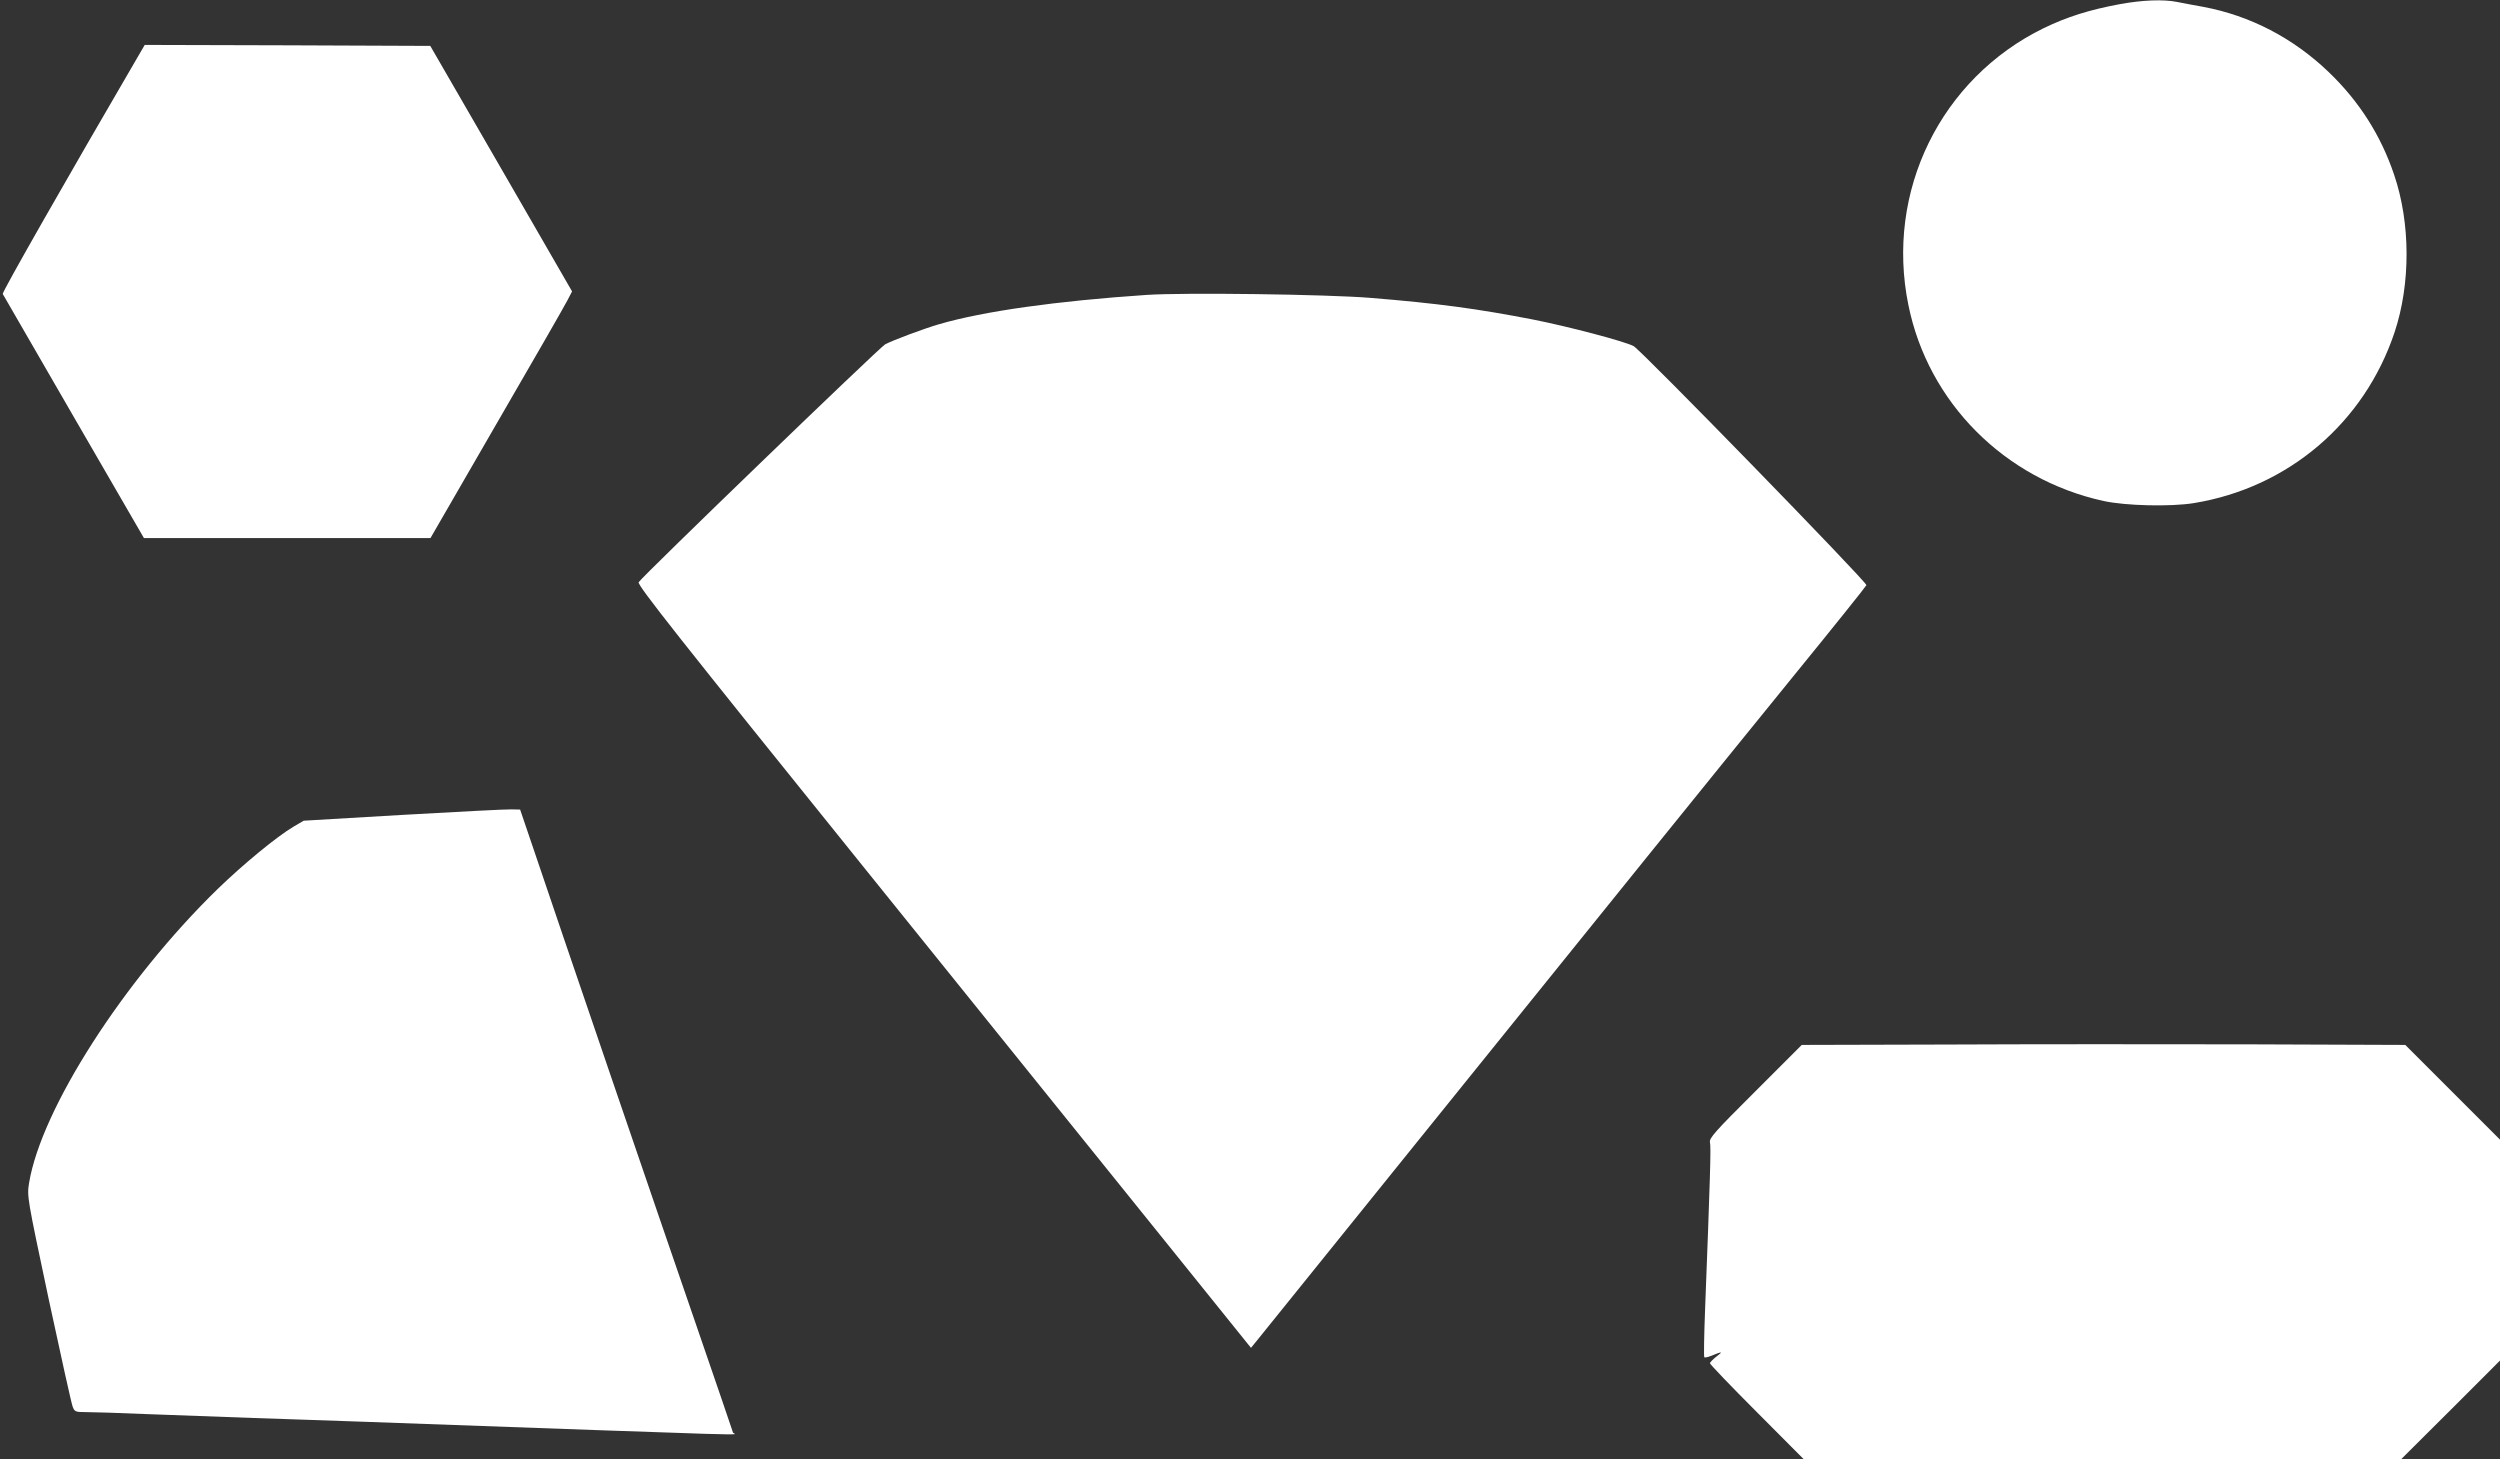
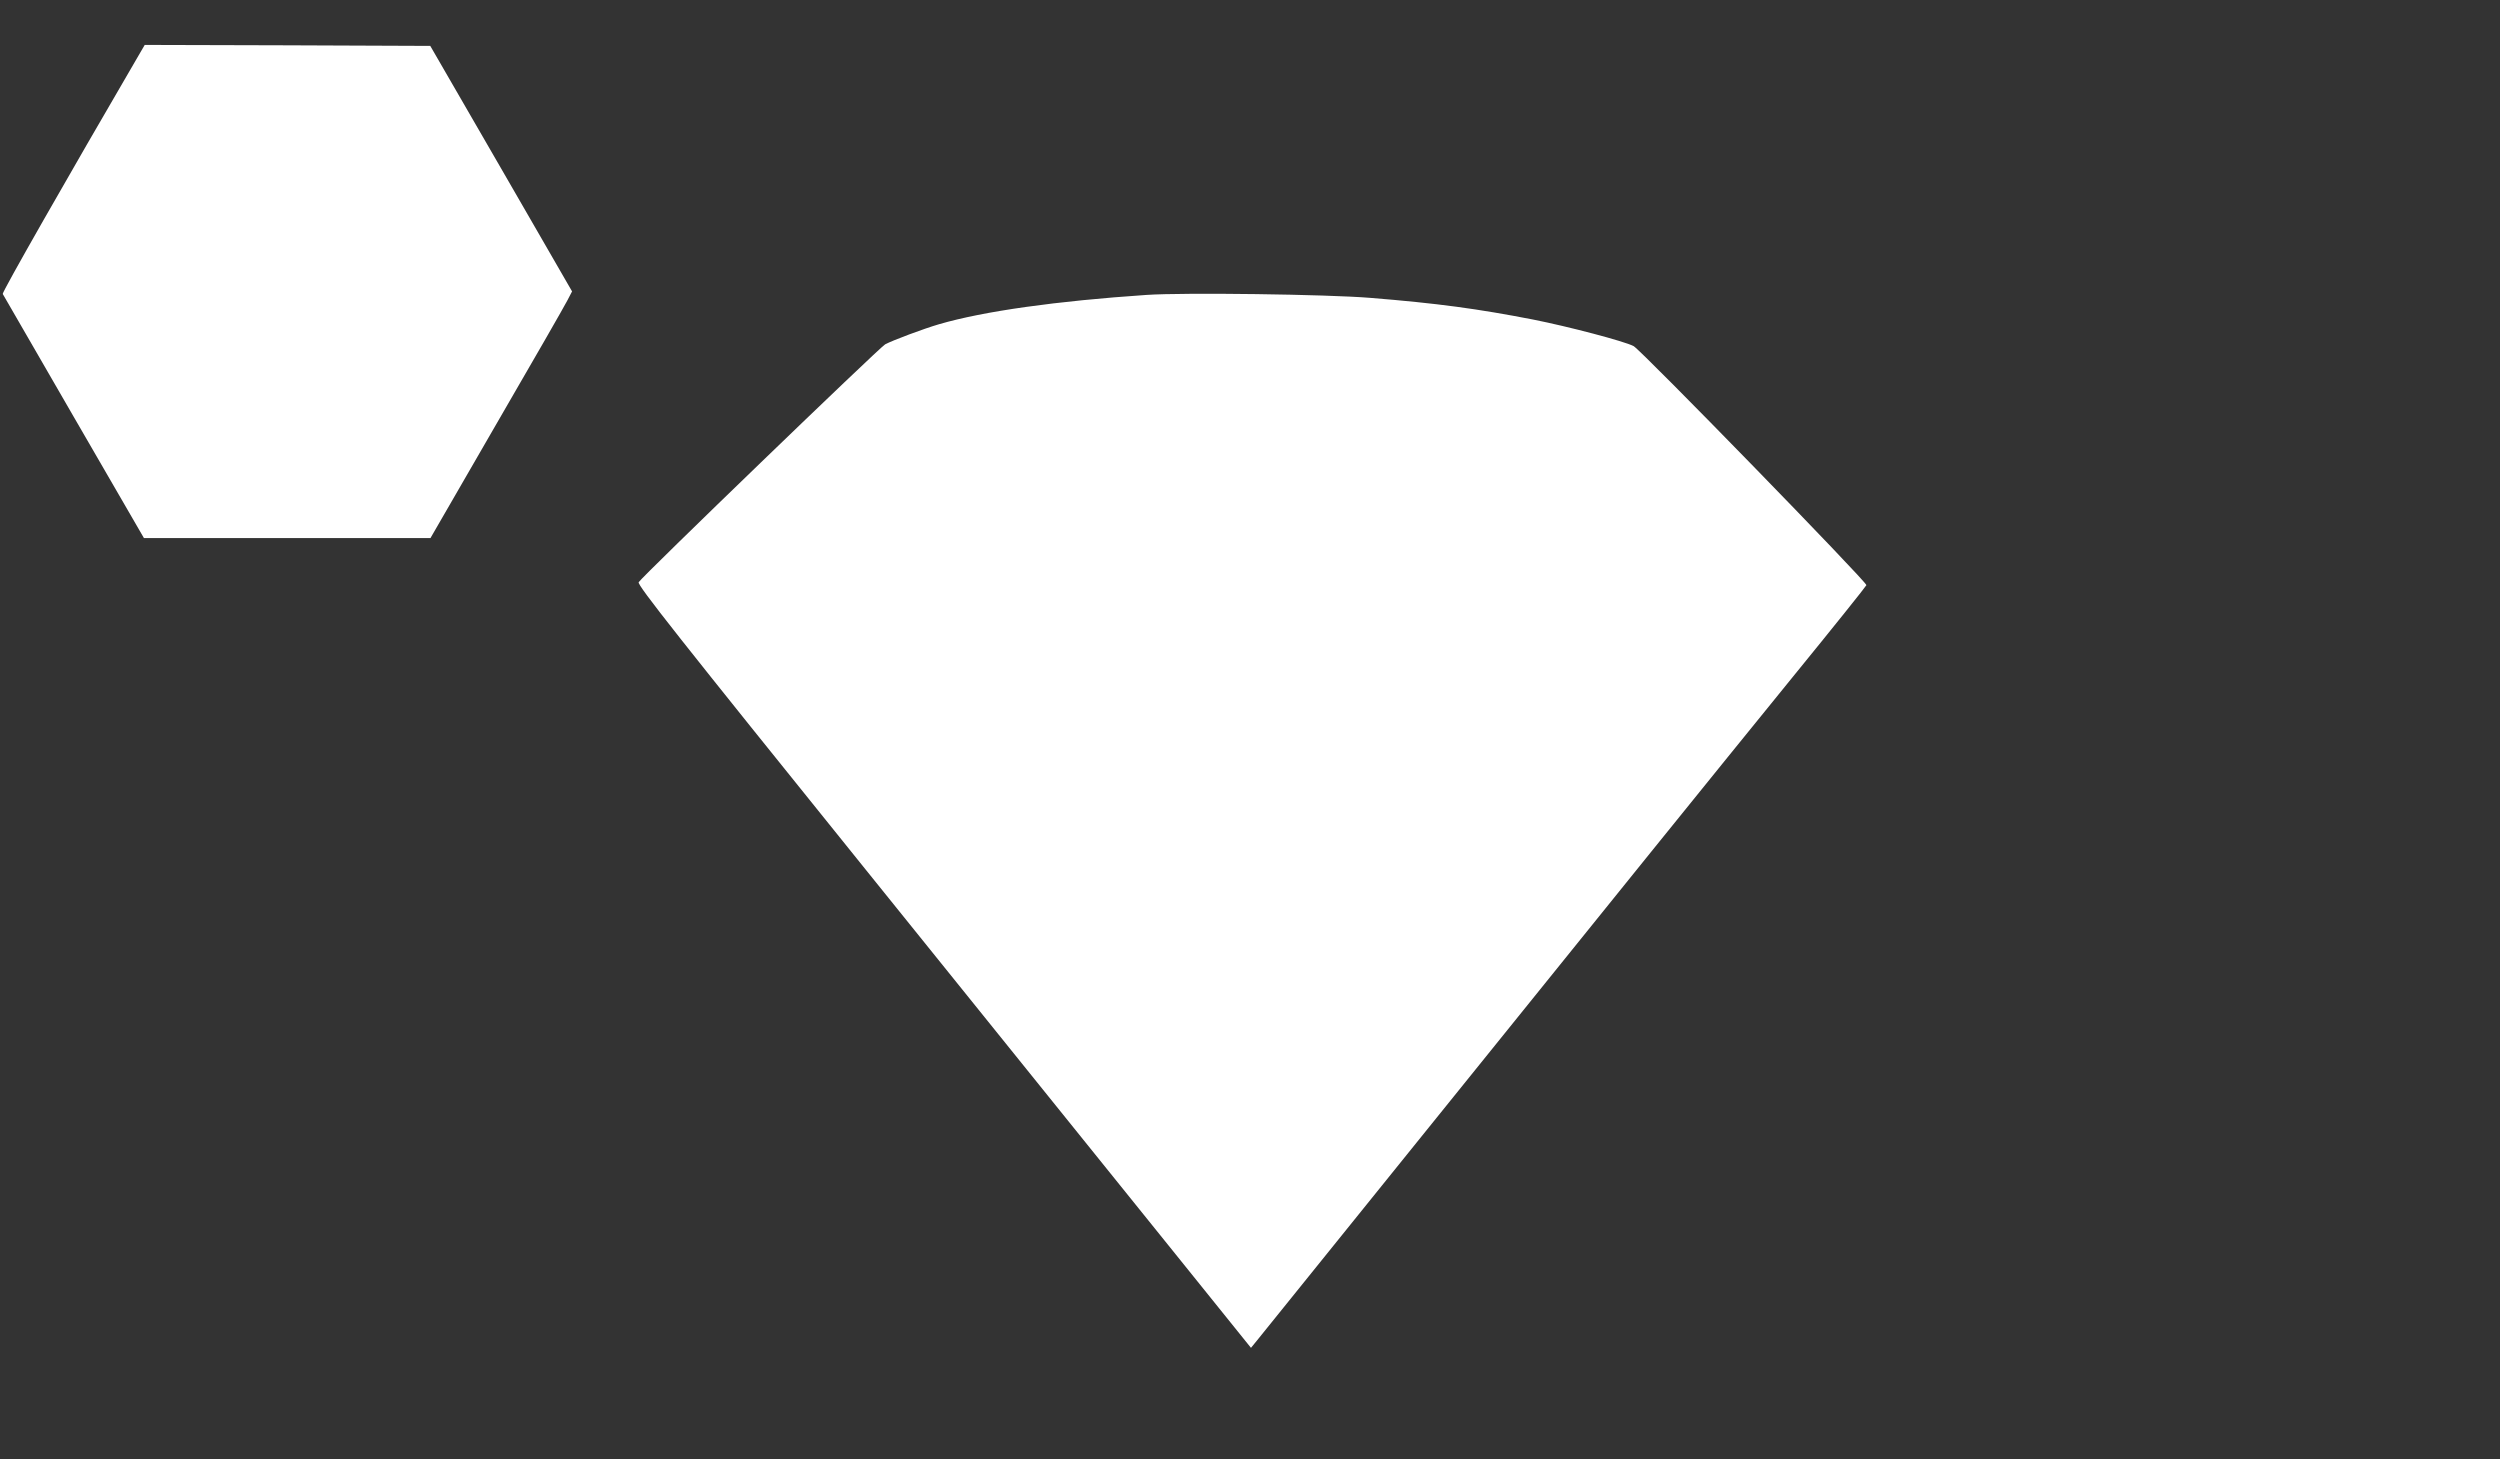
<svg xmlns="http://www.w3.org/2000/svg" version="1.0" width="1280pt" height="747pt" viewBox="0 0 1280 747" preserveAspectRatio="xMidYMid meet">
  <rect x="0" y="0" width="1280" height="747" fill="#333333" stroke="none" />
  <g transform="translate(0,747) scale(0.1,-0.1)" fill="#ffffff" stroke="none">
-     <path d="M10855 7449 c-157 -29 -271 -65 -391 -123 -528 -258 -812 -837 -693 -1418 101 -499 493 -892 999 -1003 114 -25 344 -30 462 -11 484 79 873 411 1028 874 83 249 82 560 -2 807 -68 202 -179 376 -334 525 -182 175 -403 290 -644 335 -47 8 -107 20 -133 25 -70 14 -177 10 -292 -11z" />
    <path d="M702 7173 c-354 -607 -692 -1199 -688 -1208 3 -5 167 -289 364 -630 l359 -620 733 0 734 0 338 585 c187 322 350 606 363 632 l24 46 -363 629 -363 628 -731 3 -731 2 -39 -67z" />
    <path d="M5870 5960 c-459 -31 -832 -83 -1062 -150 -79 -23 -239 -83 -276 -103 -29 -16 -1250 -1194 -1262 -1218 -8 -14 202 -280 1162 -1471 644 -799 1351 -1677 1572 -1951 l401 -498 31 38 c17 21 390 483 829 1028 1061 1316 1476 1830 1918 2374 203 249 371 459 373 465 5 14 -1155 1205 -1192 1224 -48 25 -333 100 -515 136 -283 55 -488 83 -834 111 -220 18 -953 28 -1145 15z" />
-     <path d="M2065 3298 l-510 -30 -53 -31 c-87 -52 -257 -192 -389 -320 -479 -467 -901 -1124 -964 -1503 -11 -70 -11 -70 100 -594 62 -289 117 -537 123 -552 10 -26 14 -28 68 -28 32 0 170 -4 306 -10 137 -5 384 -14 549 -20 165 -5 428 -15 585 -20 2120 -76 1876 -69 1873 -55 -1 6 -84 246 -183 535 -183 530 -715 2086 -839 2455 l-68 200 -44 1 c-24 1 -273 -12 -554 -28z" />
-     <path d="M9970 2122 l-745 -2 -238 -238 c-208 -207 -237 -240 -232 -261 6 -22 1 -181 -25 -856 -5 -131 -7 -241 -4 -244 3 -3 17 0 32 6 62 25 65 24 32 -1 -19 -15 -35 -31 -35 -36 0 -5 108 -118 240 -250 l239 -240 1531 0 1530 0 253 252 252 252 0 565 0 566 -243 243 -242 242 -800 3 c-440 1 -1135 1 -1545 -1z" />
  </g>
</svg>